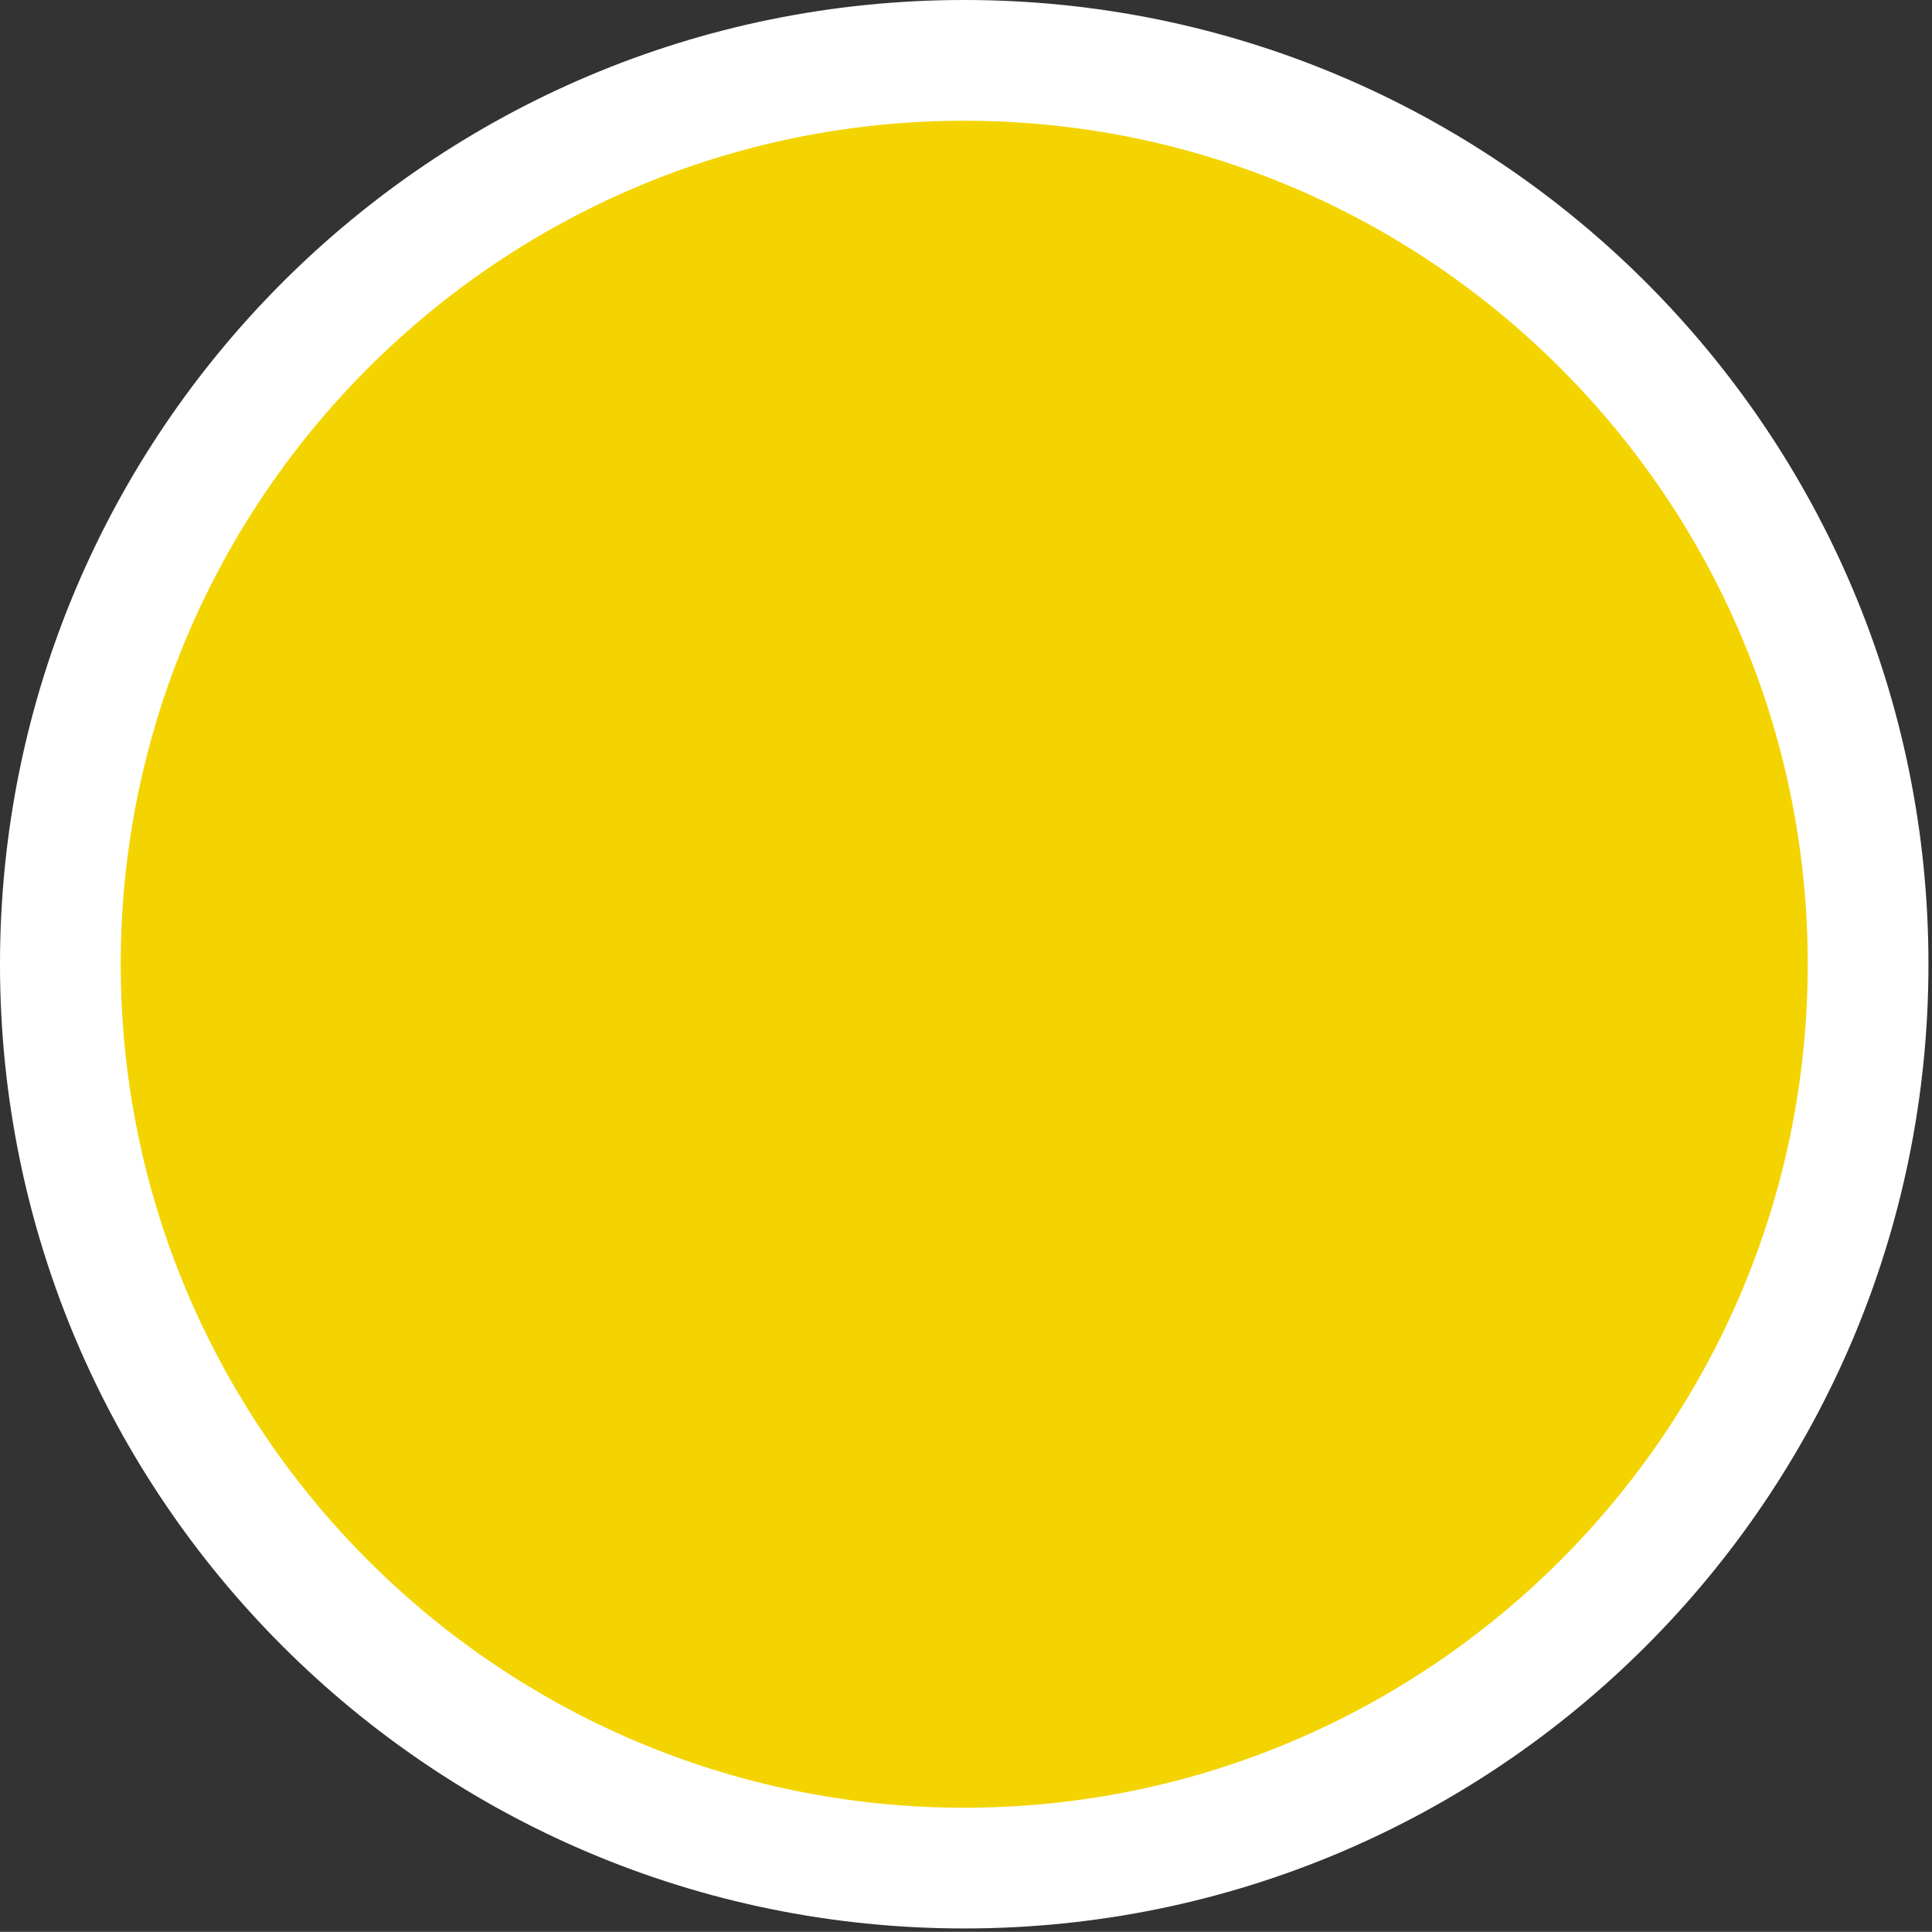
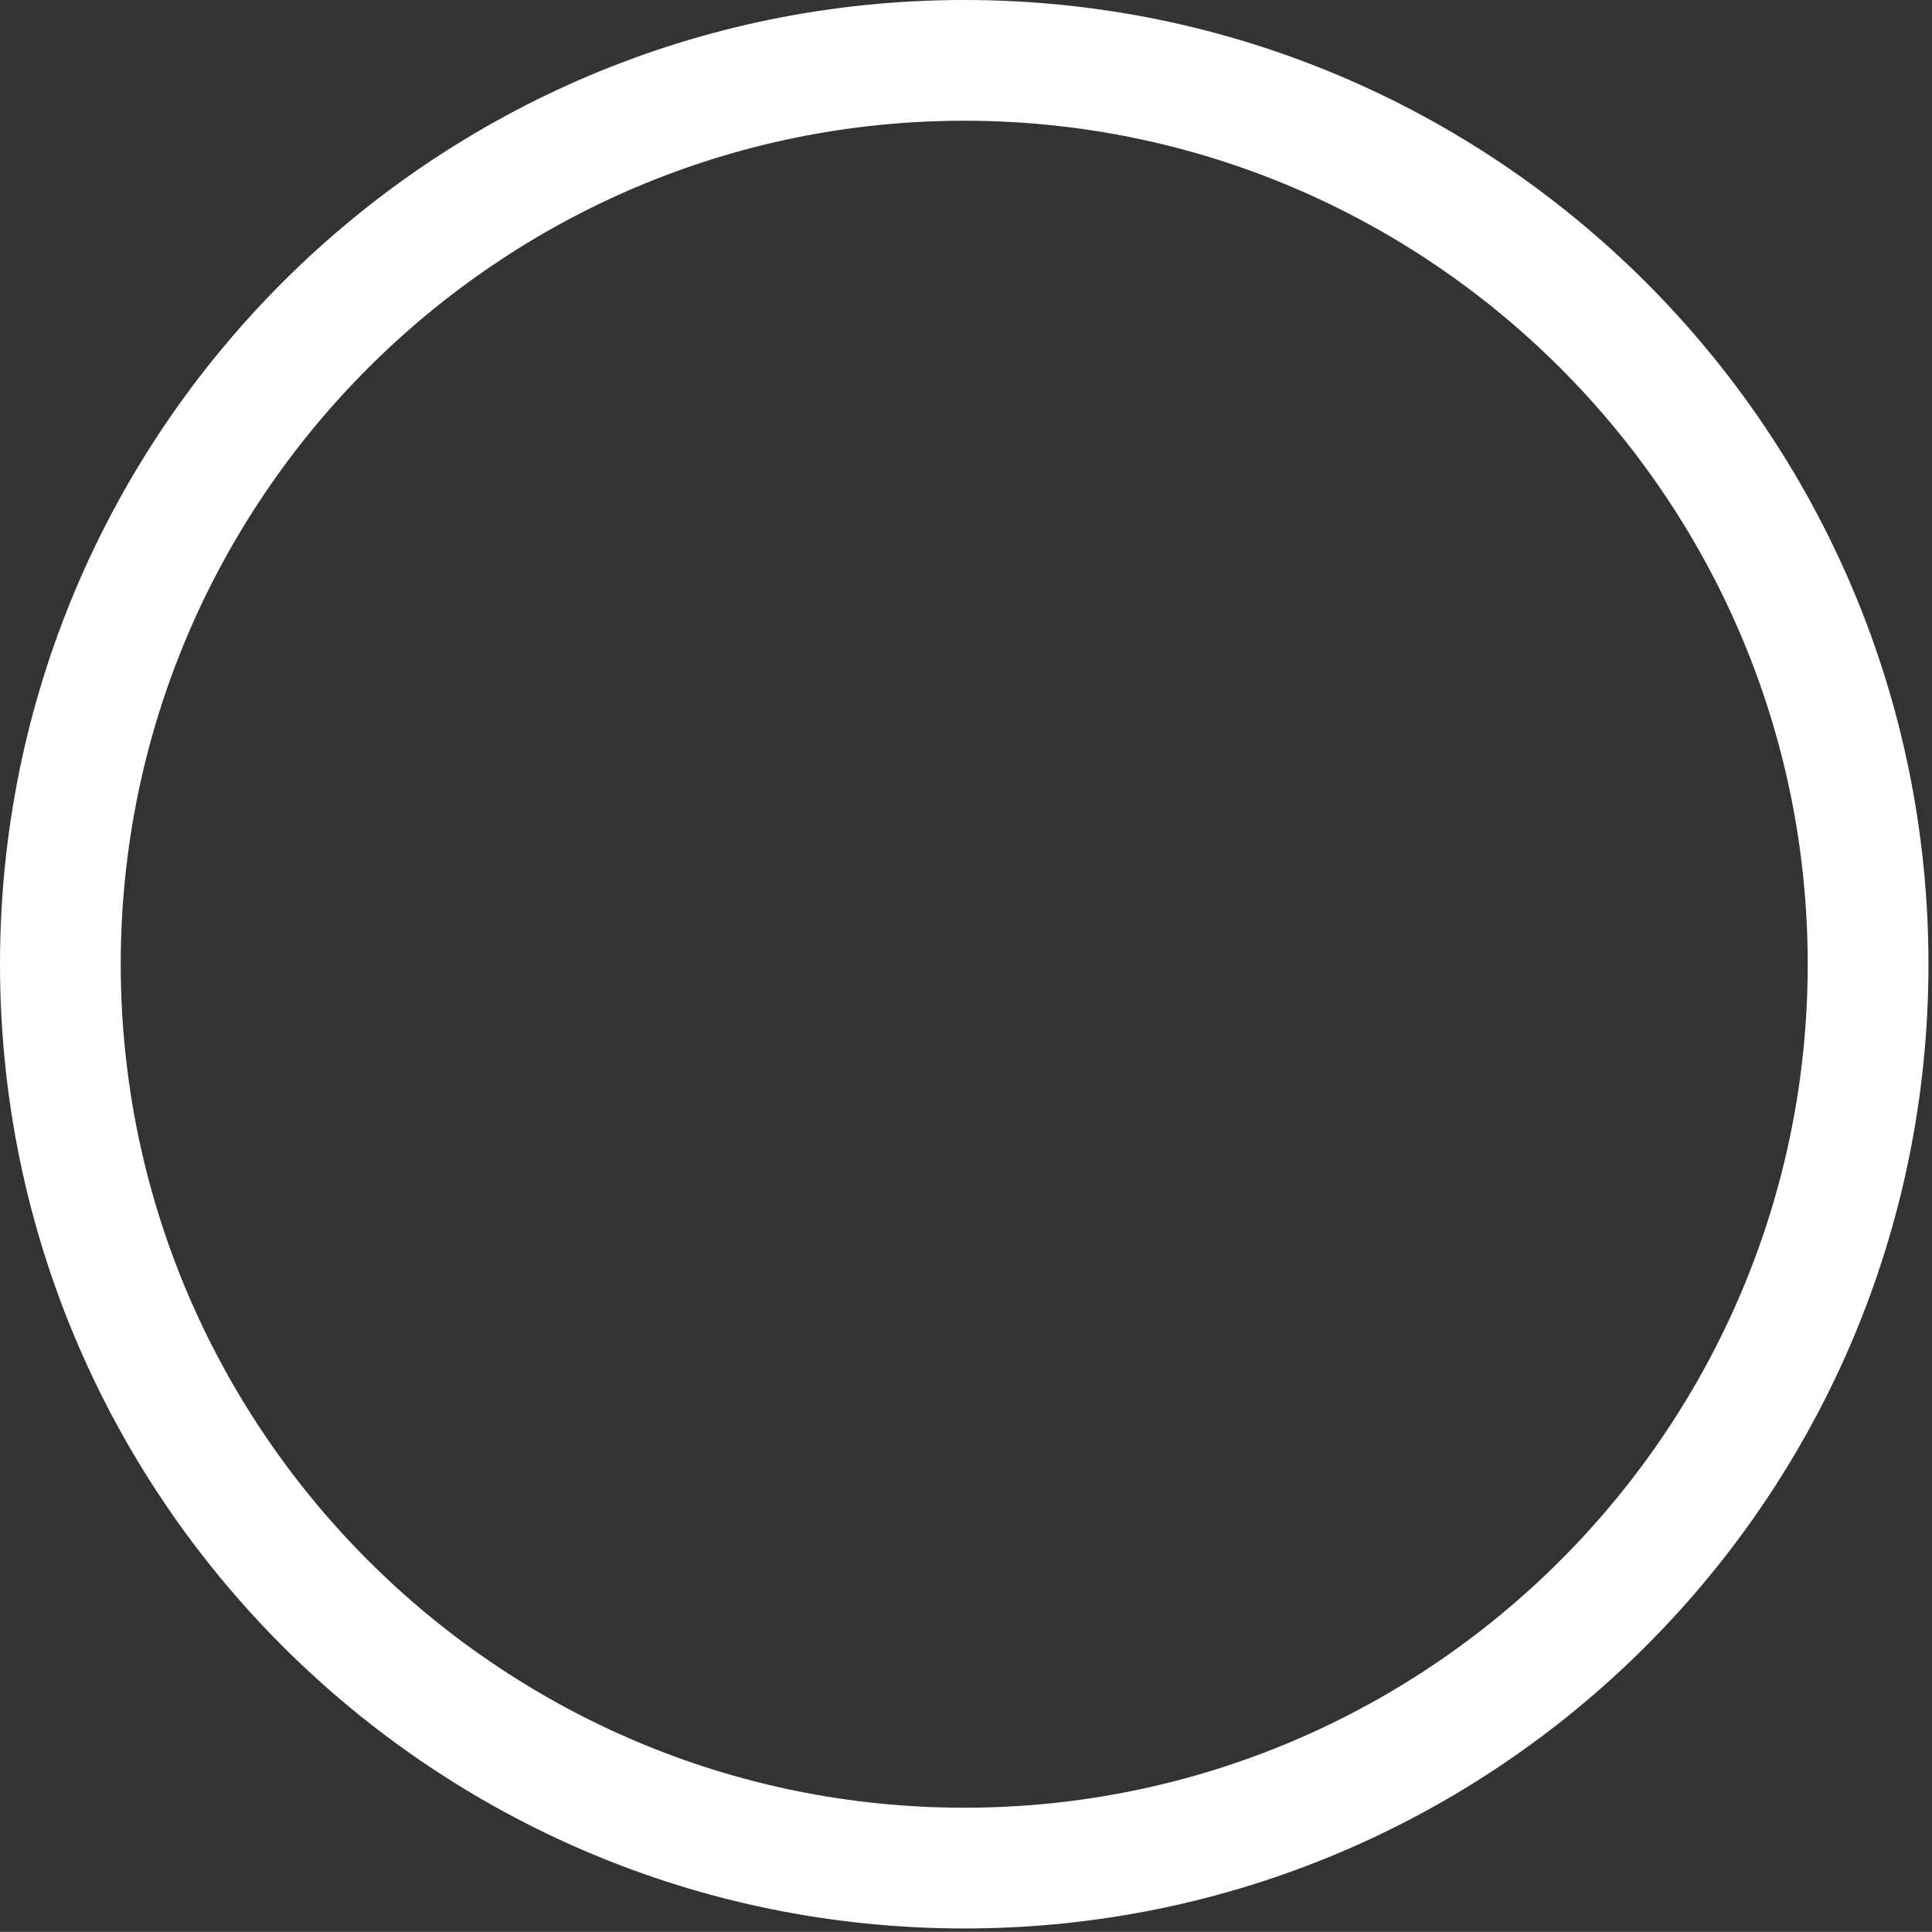
<svg xmlns="http://www.w3.org/2000/svg" version="1.1" id="Ebene_1" x="0px" y="0px" width="48.004px" height="48px" viewBox="0 0 48.004 48" enable-background="new 0 0 48.004 48" xml:space="preserve">
  <rect x="0" y="0" width="48.004" height="48" fill="#333333" stroke="none" />
  <g>
    <g>
-       <path fill="#F3D400" d="M23.958,46.417C11.575,46.417,1.5,36.342,1.5,23.958C1.5,11.575,11.575,1.5,23.958,1.5    c12.383,0,22.458,10.075,22.458,22.458C46.417,36.342,36.342,46.417,23.958,46.417z" />
      <path fill="#FFFFFF" d="M23.958,3c11.556,0,20.958,9.402,20.958,20.958c0,11.556-9.402,20.958-20.958,20.958    C12.402,44.917,3,35.515,3,23.958C3,12.402,12.402,3,23.958,3 M23.958,0C10.727,0,0,10.727,0,23.958    c0,13.231,10.727,23.958,23.958,23.958c13.231,0,23.958-10.728,23.958-23.958C47.917,10.727,37.189,0,23.958,0L23.958,0z" />
    </g>
  </g>
</svg>